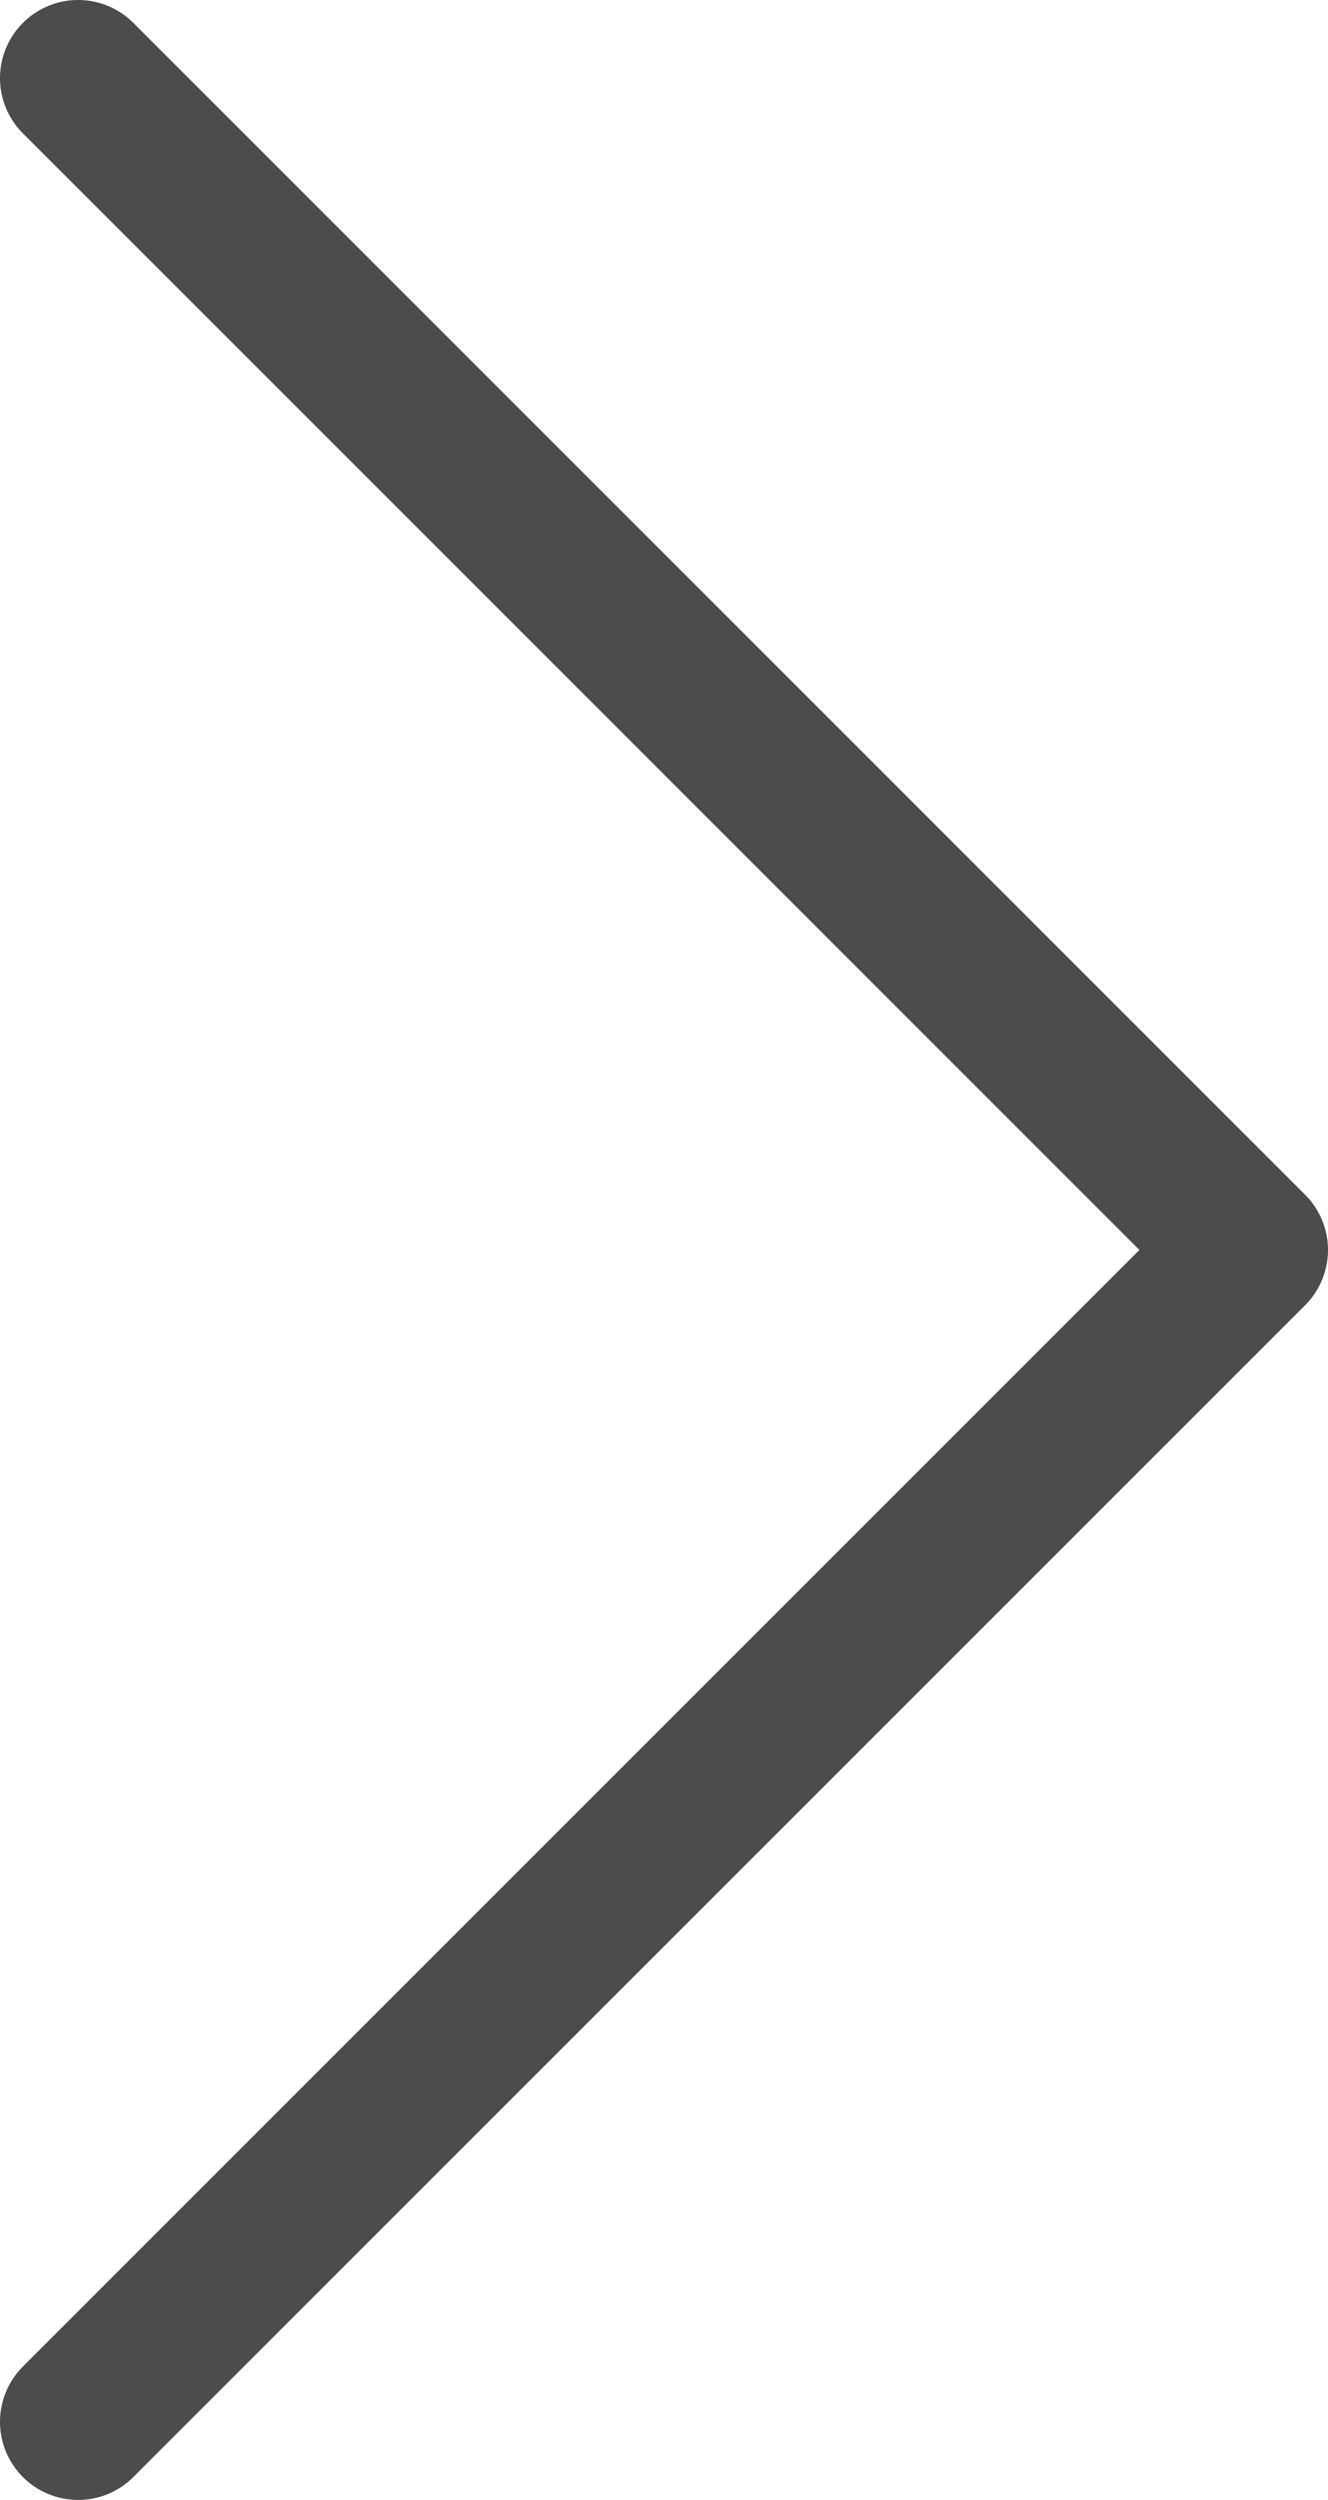
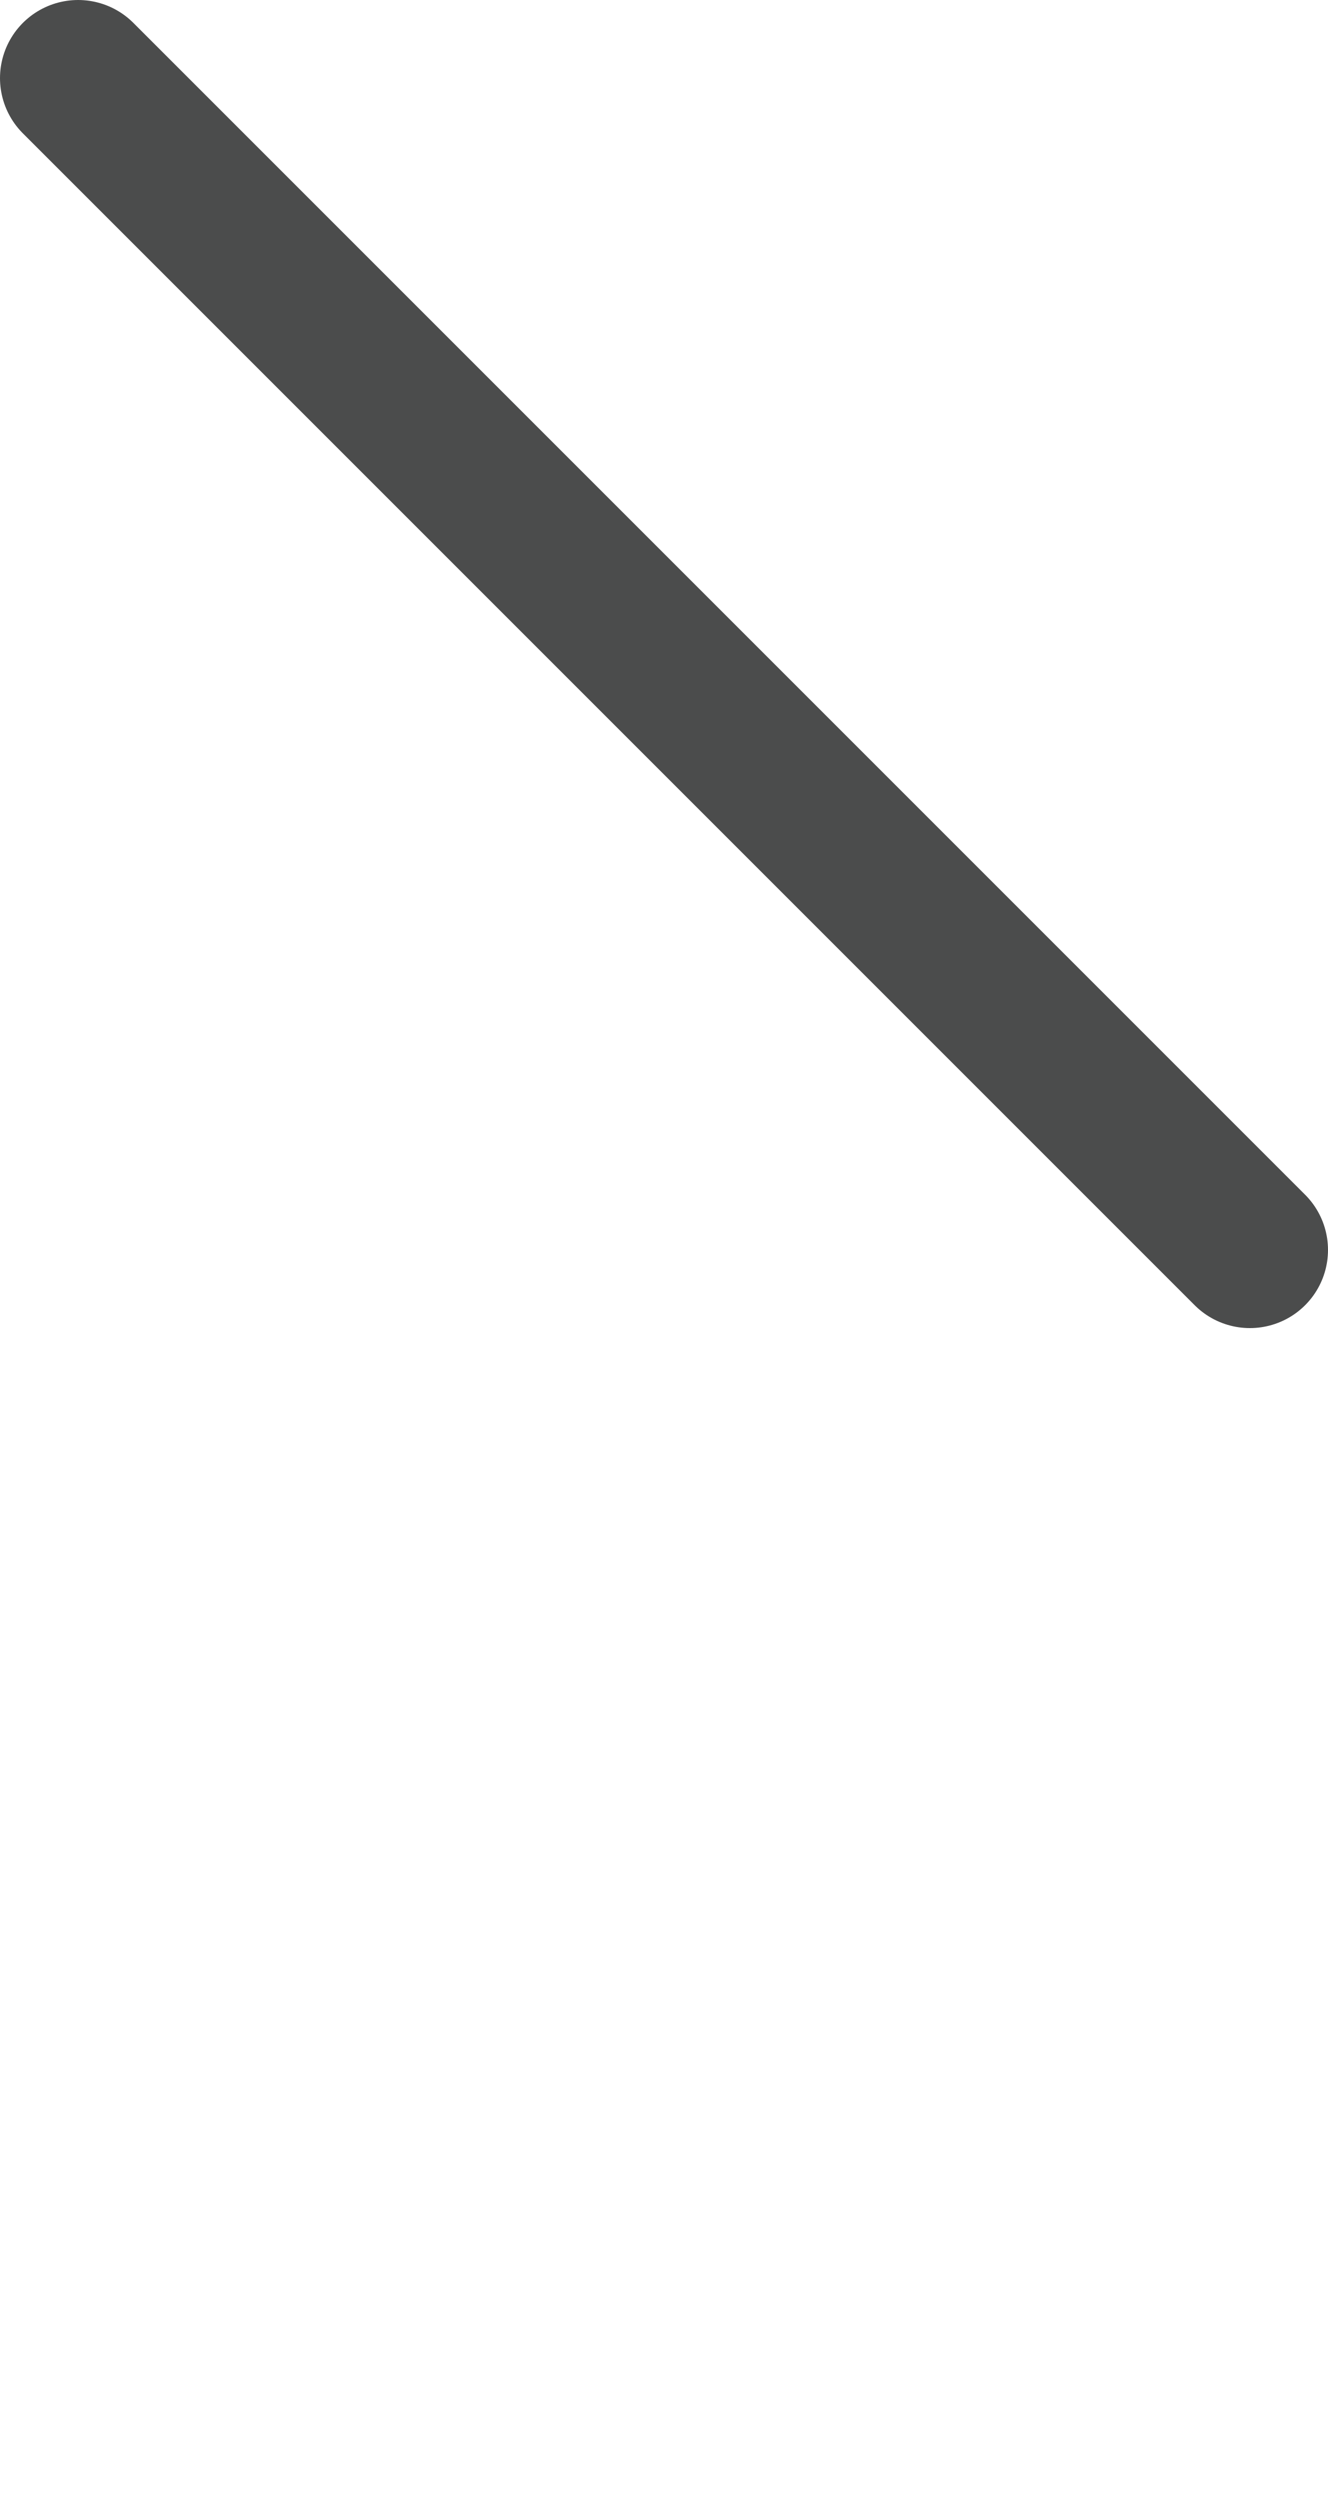
<svg xmlns="http://www.w3.org/2000/svg" width="17" height="32" viewBox="0 0 17 32" fill="none">
-   <path d="M1 1L16 16L1 31" stroke="#4B4C4C" stroke-width="2" stroke-linecap="round" stroke-linejoin="round" />
+   <path d="M1 1L16 16" stroke="#4B4C4C" stroke-width="2" stroke-linecap="round" stroke-linejoin="round" />
</svg>